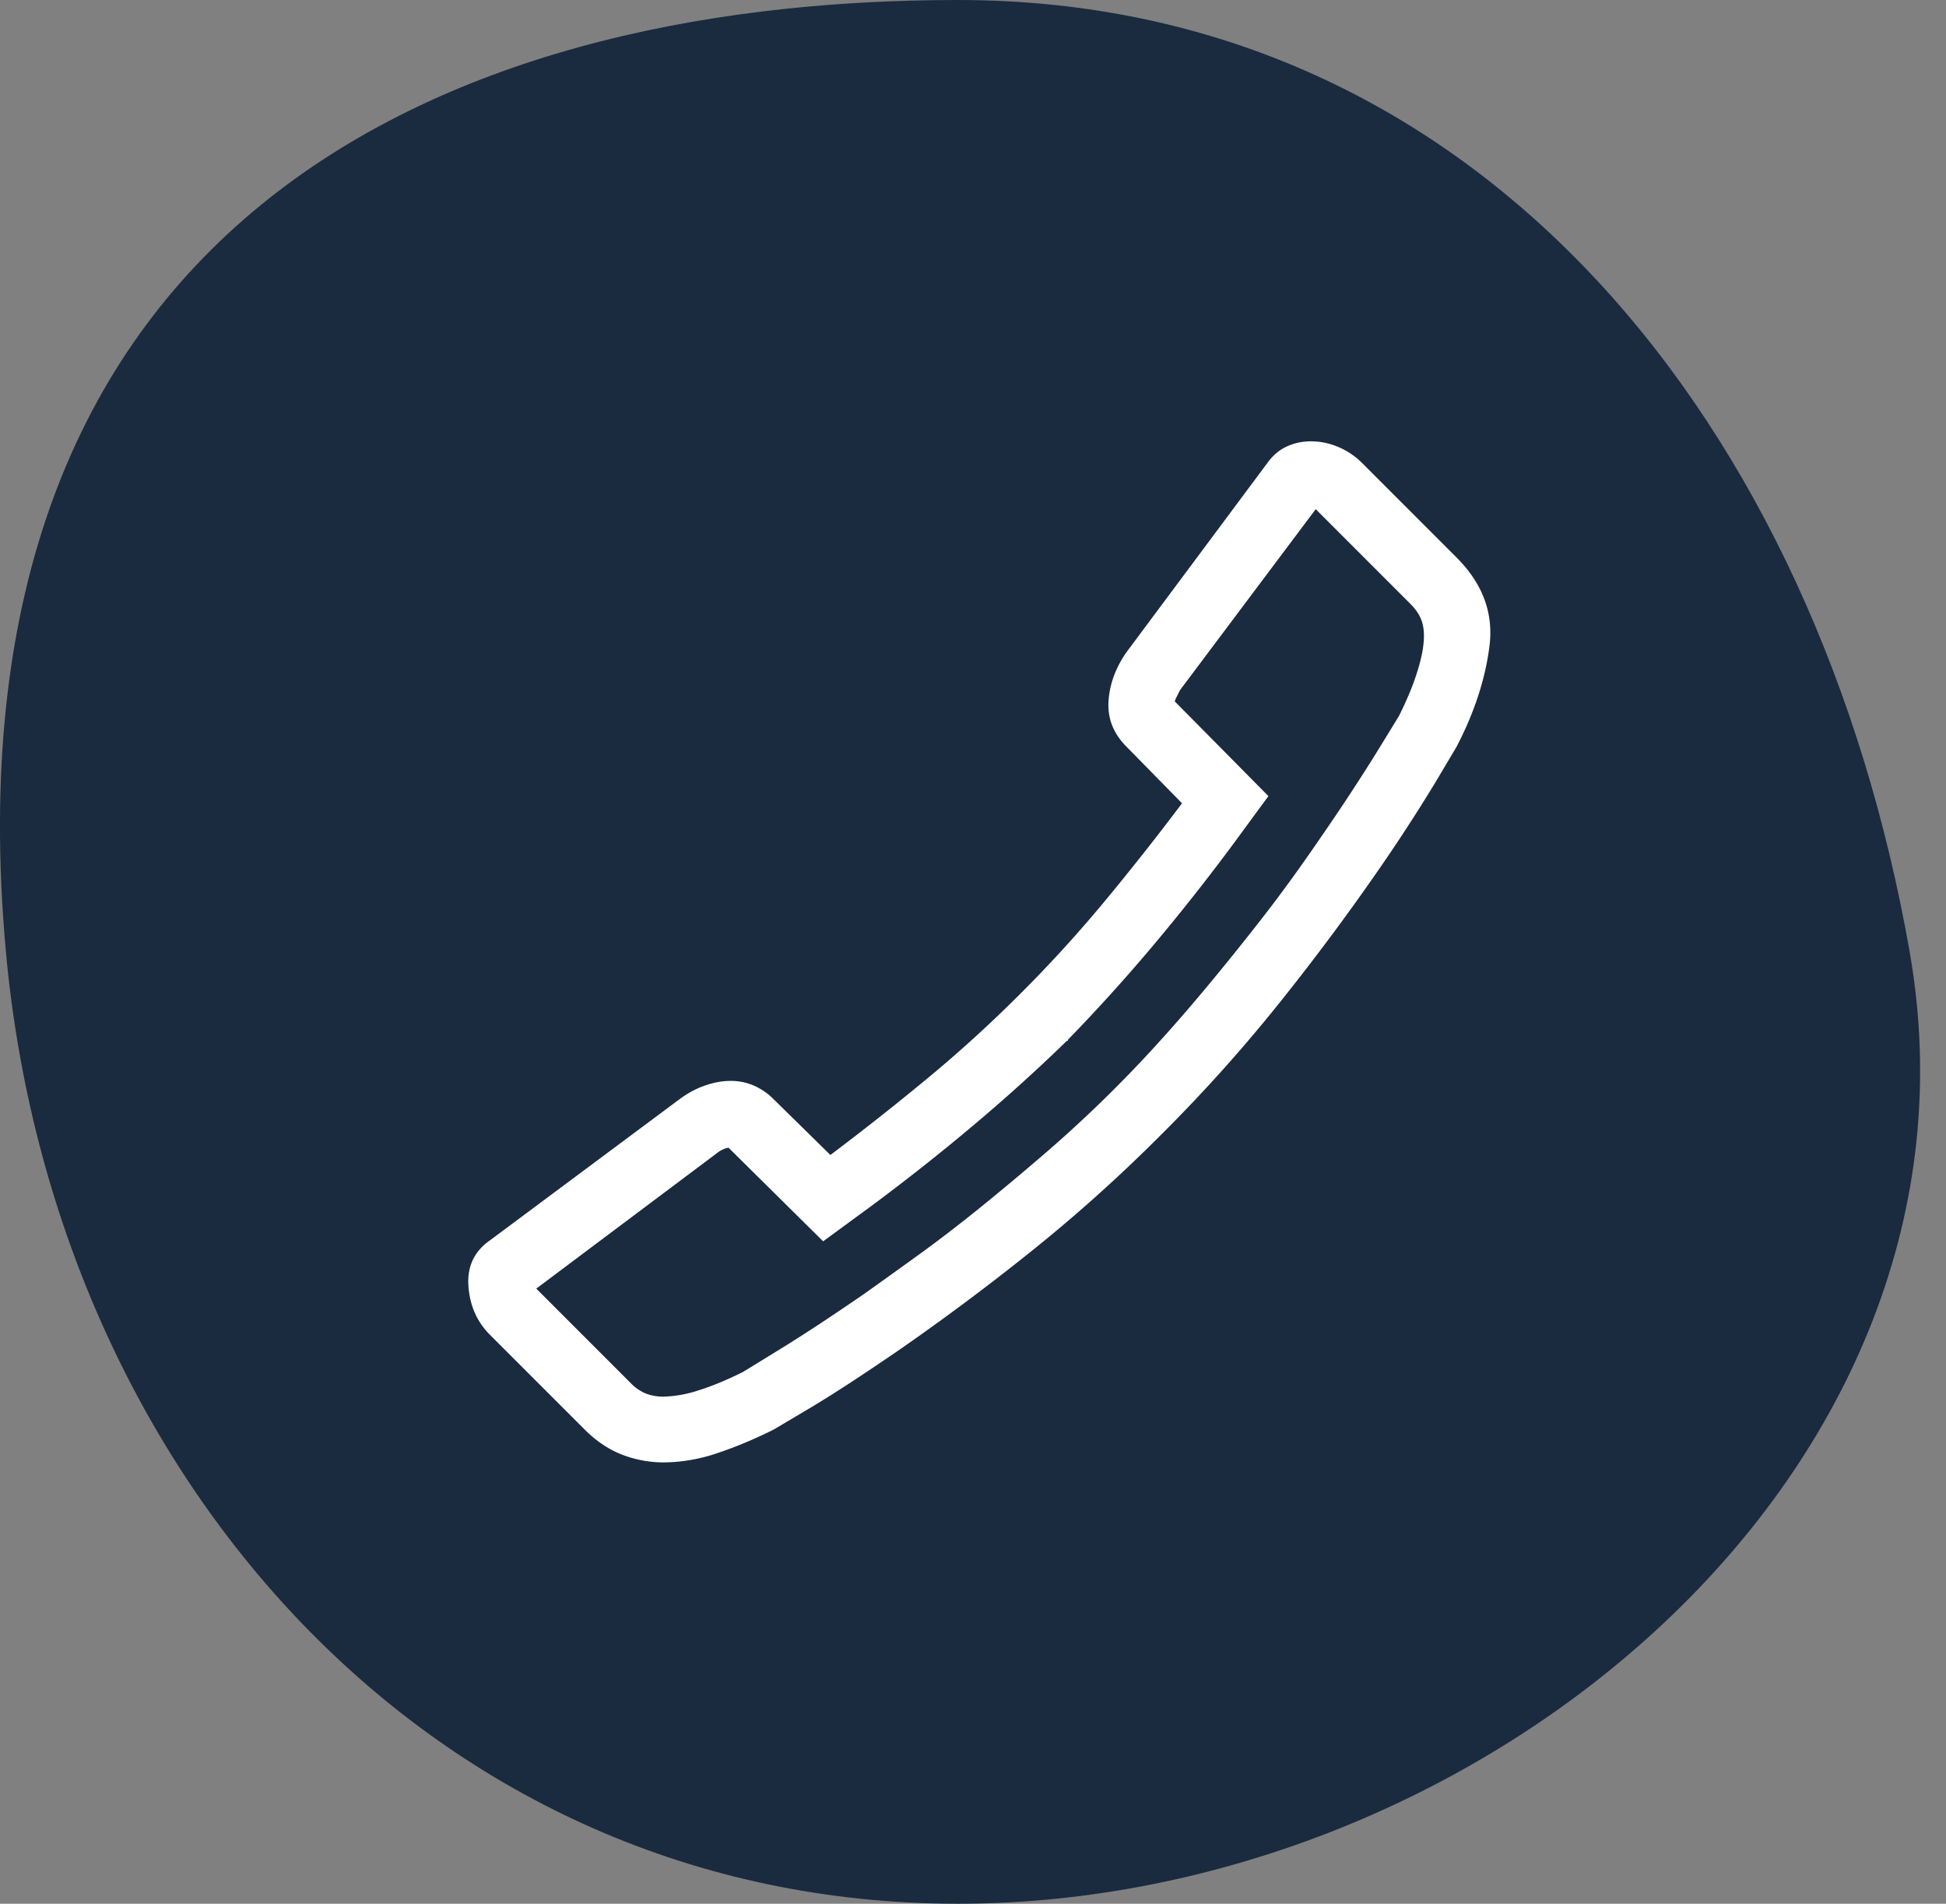
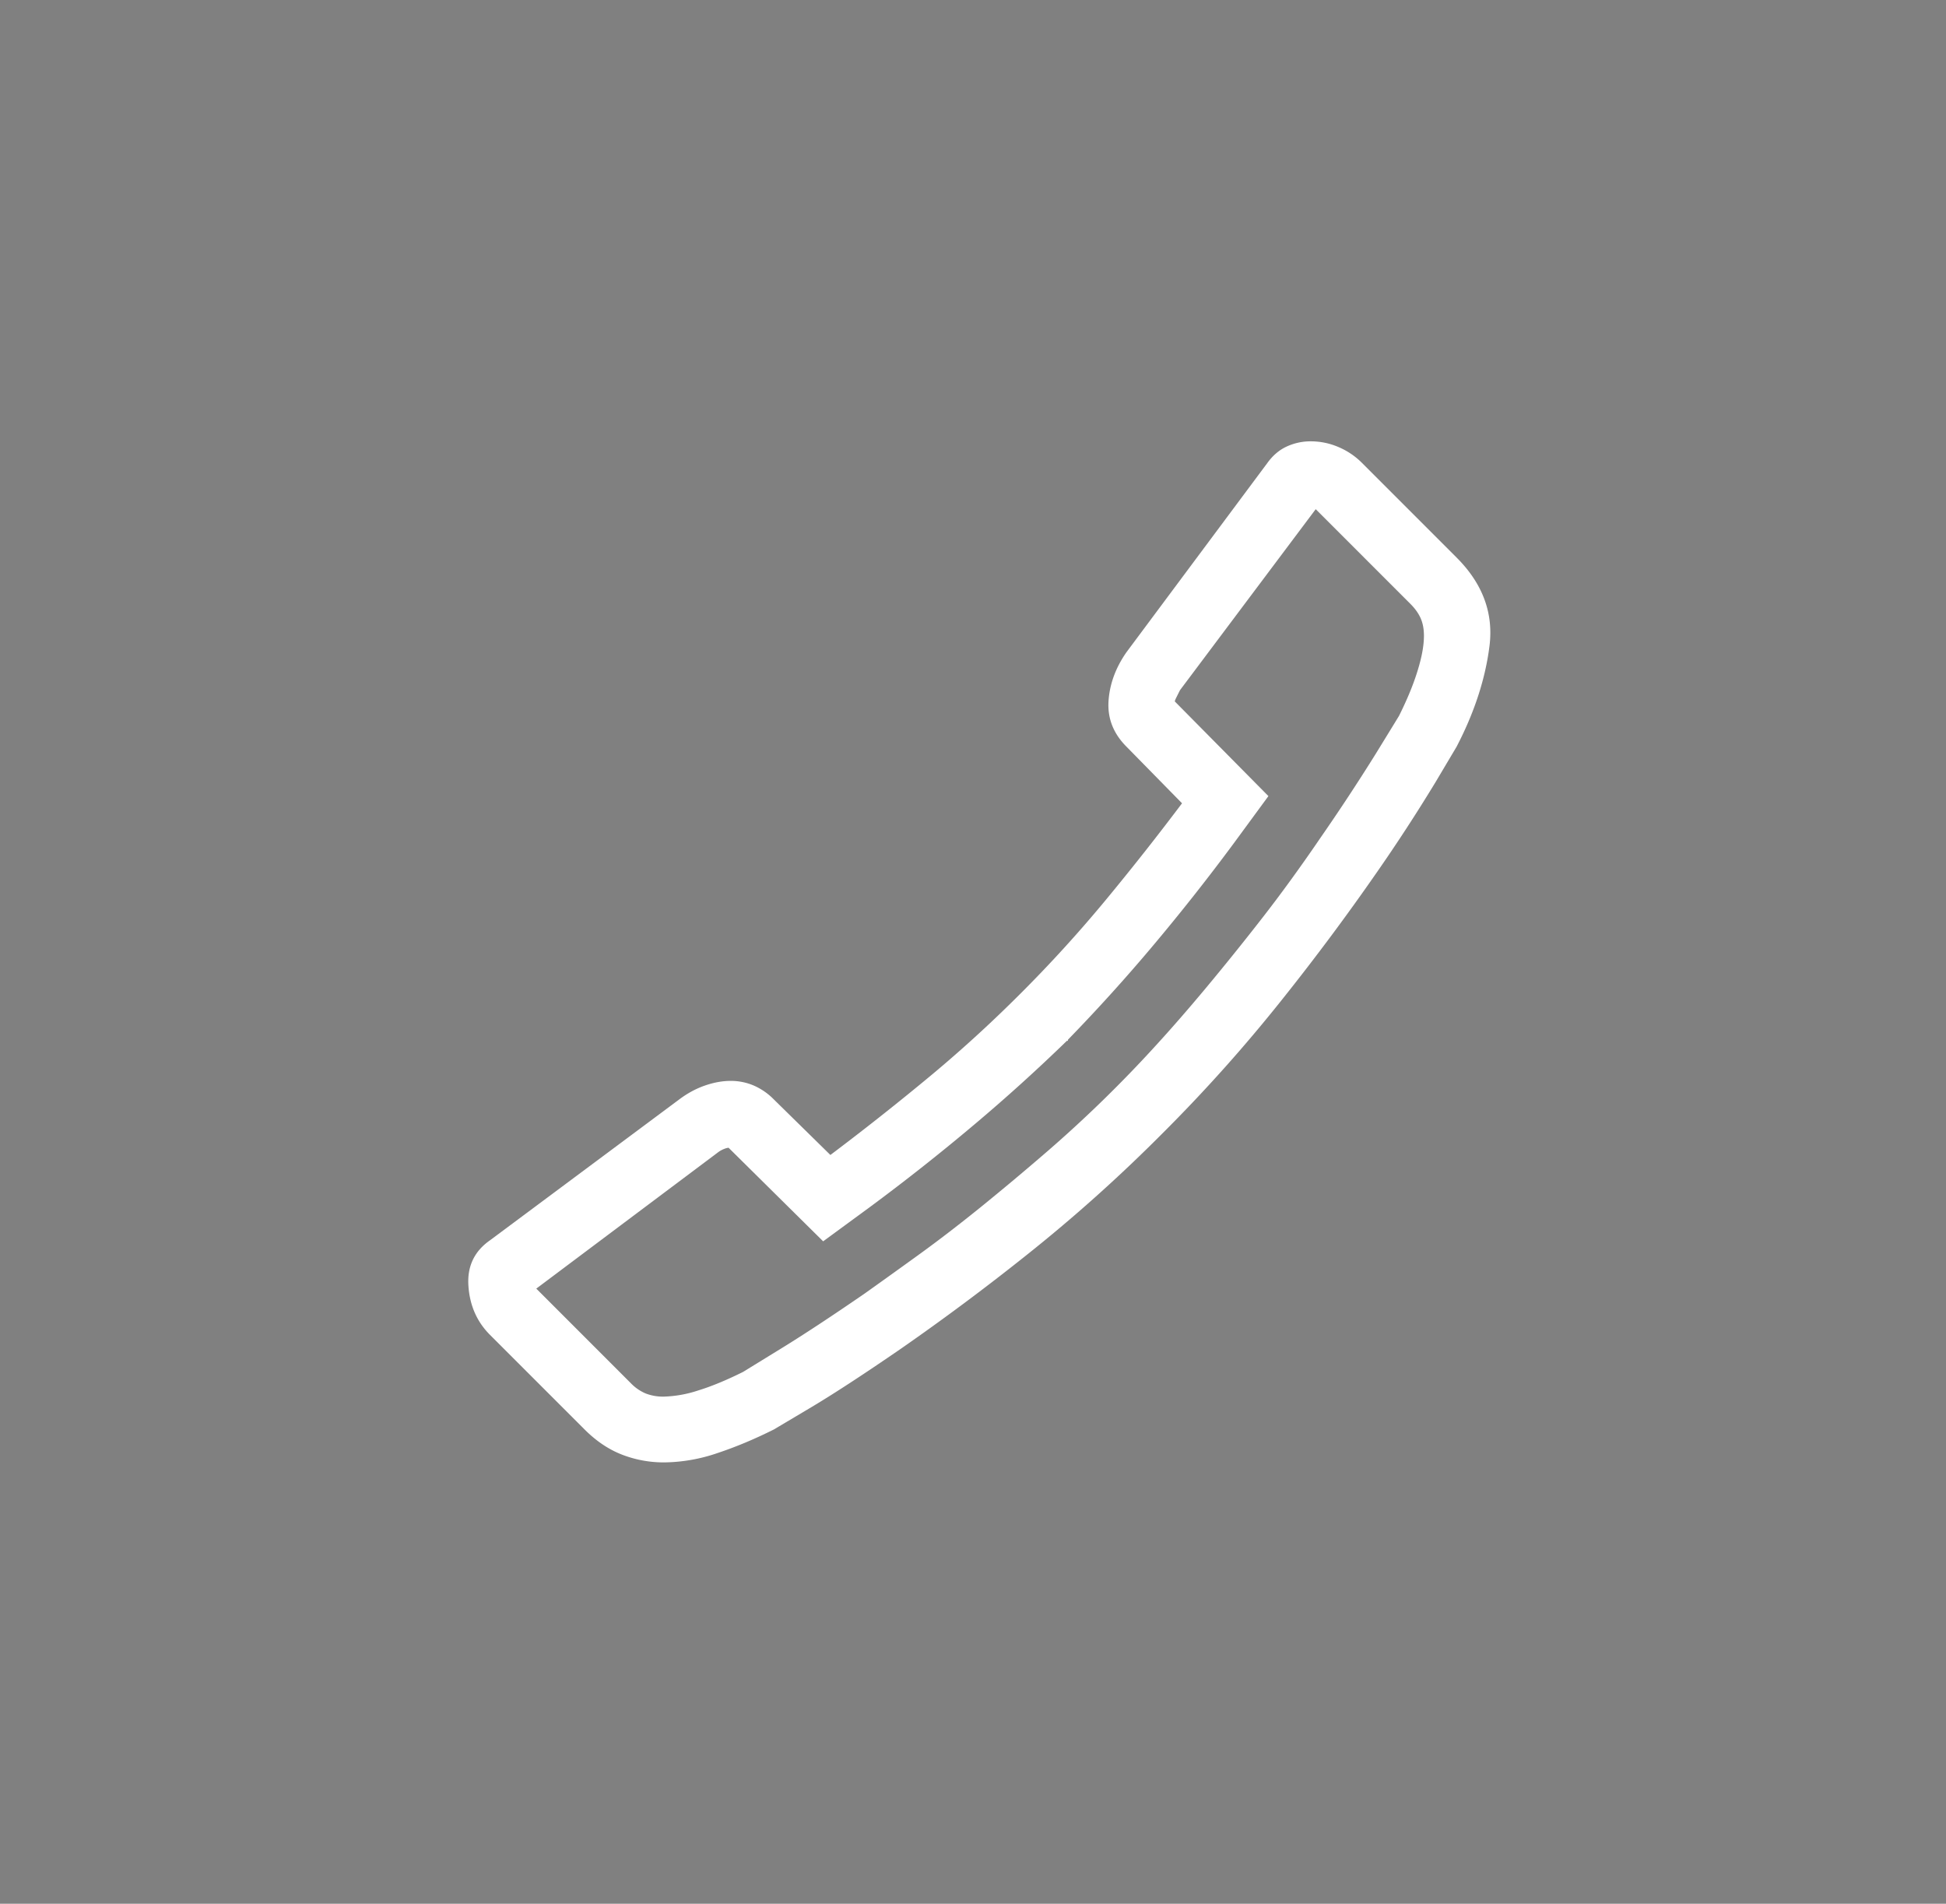
<svg xmlns="http://www.w3.org/2000/svg" width="46" height="45" viewBox="0 0 46 45">
  <rect x="0" y="0" width="46" height="45" fill="#808080" stroke="none" />
  <g fill="none" fill-rule="evenodd">
-     <path d="M22.64 45c12.427 0 24.65-10.26 22.501-22.5C42.971 10.14 35.067 0 22.641 0 10.214 0-1.417 5.467.14 22.5 1.27 34.876 10.214 45 22.64 45" fill="#1A2A3F" />
    <path d="m31.101 12.036 2.236 2.236c.13.13.22.264.268.401.048.138.065.304.048.499-.016.21-.072.465-.17.765-.097.3-.235.628-.413.985-.049.08-.235.385-.559.911a47.842 47.842 0 0 1-1.288 1.957c-.486.713-.96 1.365-1.422 1.956a62.87 62.87 0 0 1-1.313 1.629c-.413.494-.798.936-1.154 1.325a30.266 30.266 0 0 1-2.564 2.504c-.543.47-1.07.91-1.58 1.324-.511.413-1.001.79-1.471 1.13-.47.34-.9.648-1.288.924-.778.535-1.43.964-1.957 1.288l-.911.56c-.39.194-.742.34-1.058.437a2.841 2.841 0 0 1-.814.146 1.14 1.14 0 0 1-.425-.073 1.062 1.062 0 0 1-.353-.243l-2.236-2.237 4.278-3.208a.632.632 0 0 1 .17-.097.398.398 0 0 1 .097-.025l2.236 2.212 1.094-.802a49.452 49.452 0 0 0 2.492-1.969 41.255 41.255 0 0 0 2.175-1.968h.024v-.025a41.252 41.252 0 0 0 1.97-2.175 49.45 49.45 0 0 0 1.968-2.492l.802-1.093-2.212-2.237c0-.016.012-.048.037-.097l.085-.17 3.208-4.278zm-.121-1.604c-.195 0-.381.04-.56.121-.178.081-.332.211-.461.39l-3.33 4.472c-.26.372-.401.761-.426 1.166-.024.405.118.762.426 1.07l1.312 1.337a63.362 63.362 0 0 1-1.762 2.236 31.536 31.536 0 0 1-2.054 2.26c-.729.73-1.482 1.414-2.26 2.054a63.362 63.362 0 0 1-2.236 1.763l-1.337-1.313a1.514 1.514 0 0 0-.474-.328 1.374 1.374 0 0 0-.547-.11c-.195 0-.397.037-.608.11-.21.073-.413.182-.607.328l-4.473 3.33c-.373.26-.543.62-.51 1.082.032.461.202.846.51 1.154l2.236 2.236c.276.276.572.474.888.596.315.121.644.182.984.182a3.99 3.99 0 0 0 1.264-.219c.437-.145.883-.332 1.337-.559l.838-.498c.56-.332 1.28-.802 2.164-1.41a55.985 55.985 0 0 0 2.953-2.2 37.081 37.081 0 0 0 3.208-2.868 37.081 37.081 0 0 0 2.868-3.208 55.985 55.985 0 0 0 2.2-2.953 40.663 40.663 0 0 0 1.41-2.164l.498-.838c.422-.81.68-1.604.778-2.382.097-.778-.162-1.475-.778-2.09l-2.236-2.237a1.745 1.745 0 0 0-.559-.376c-.21-.09-.43-.134-.656-.134z" fill="#FFF" />
  </g>
</svg>